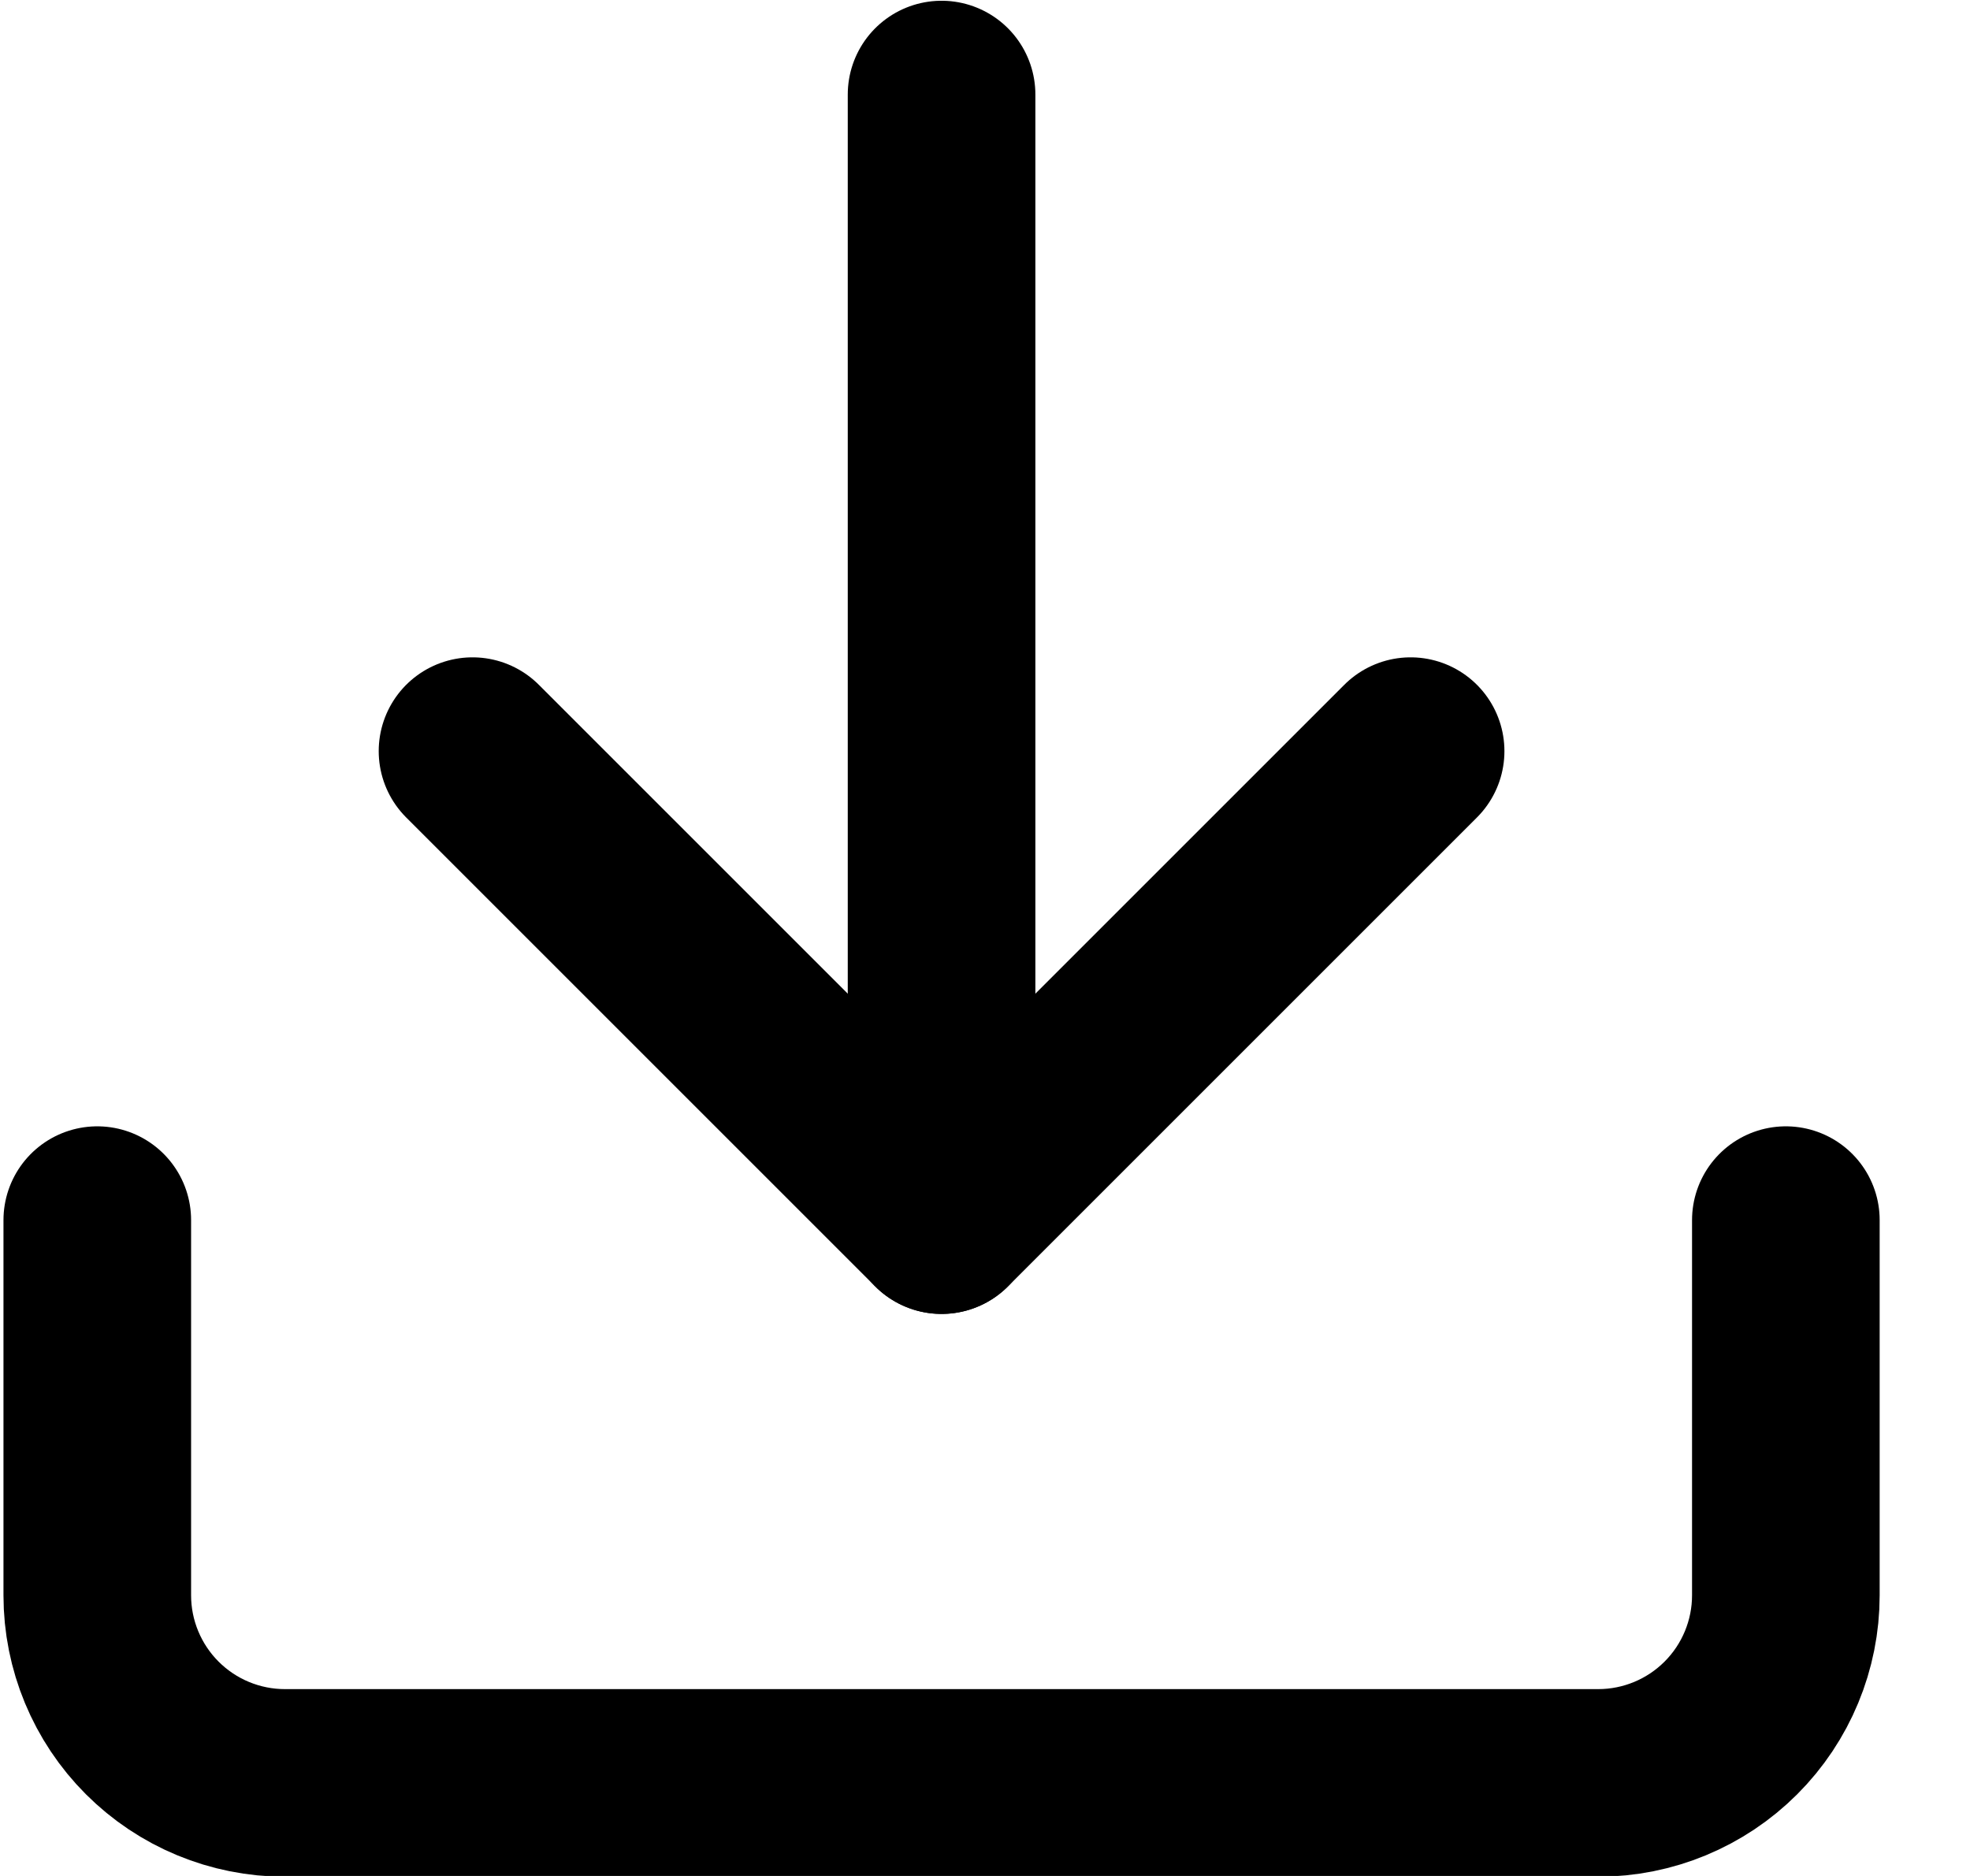
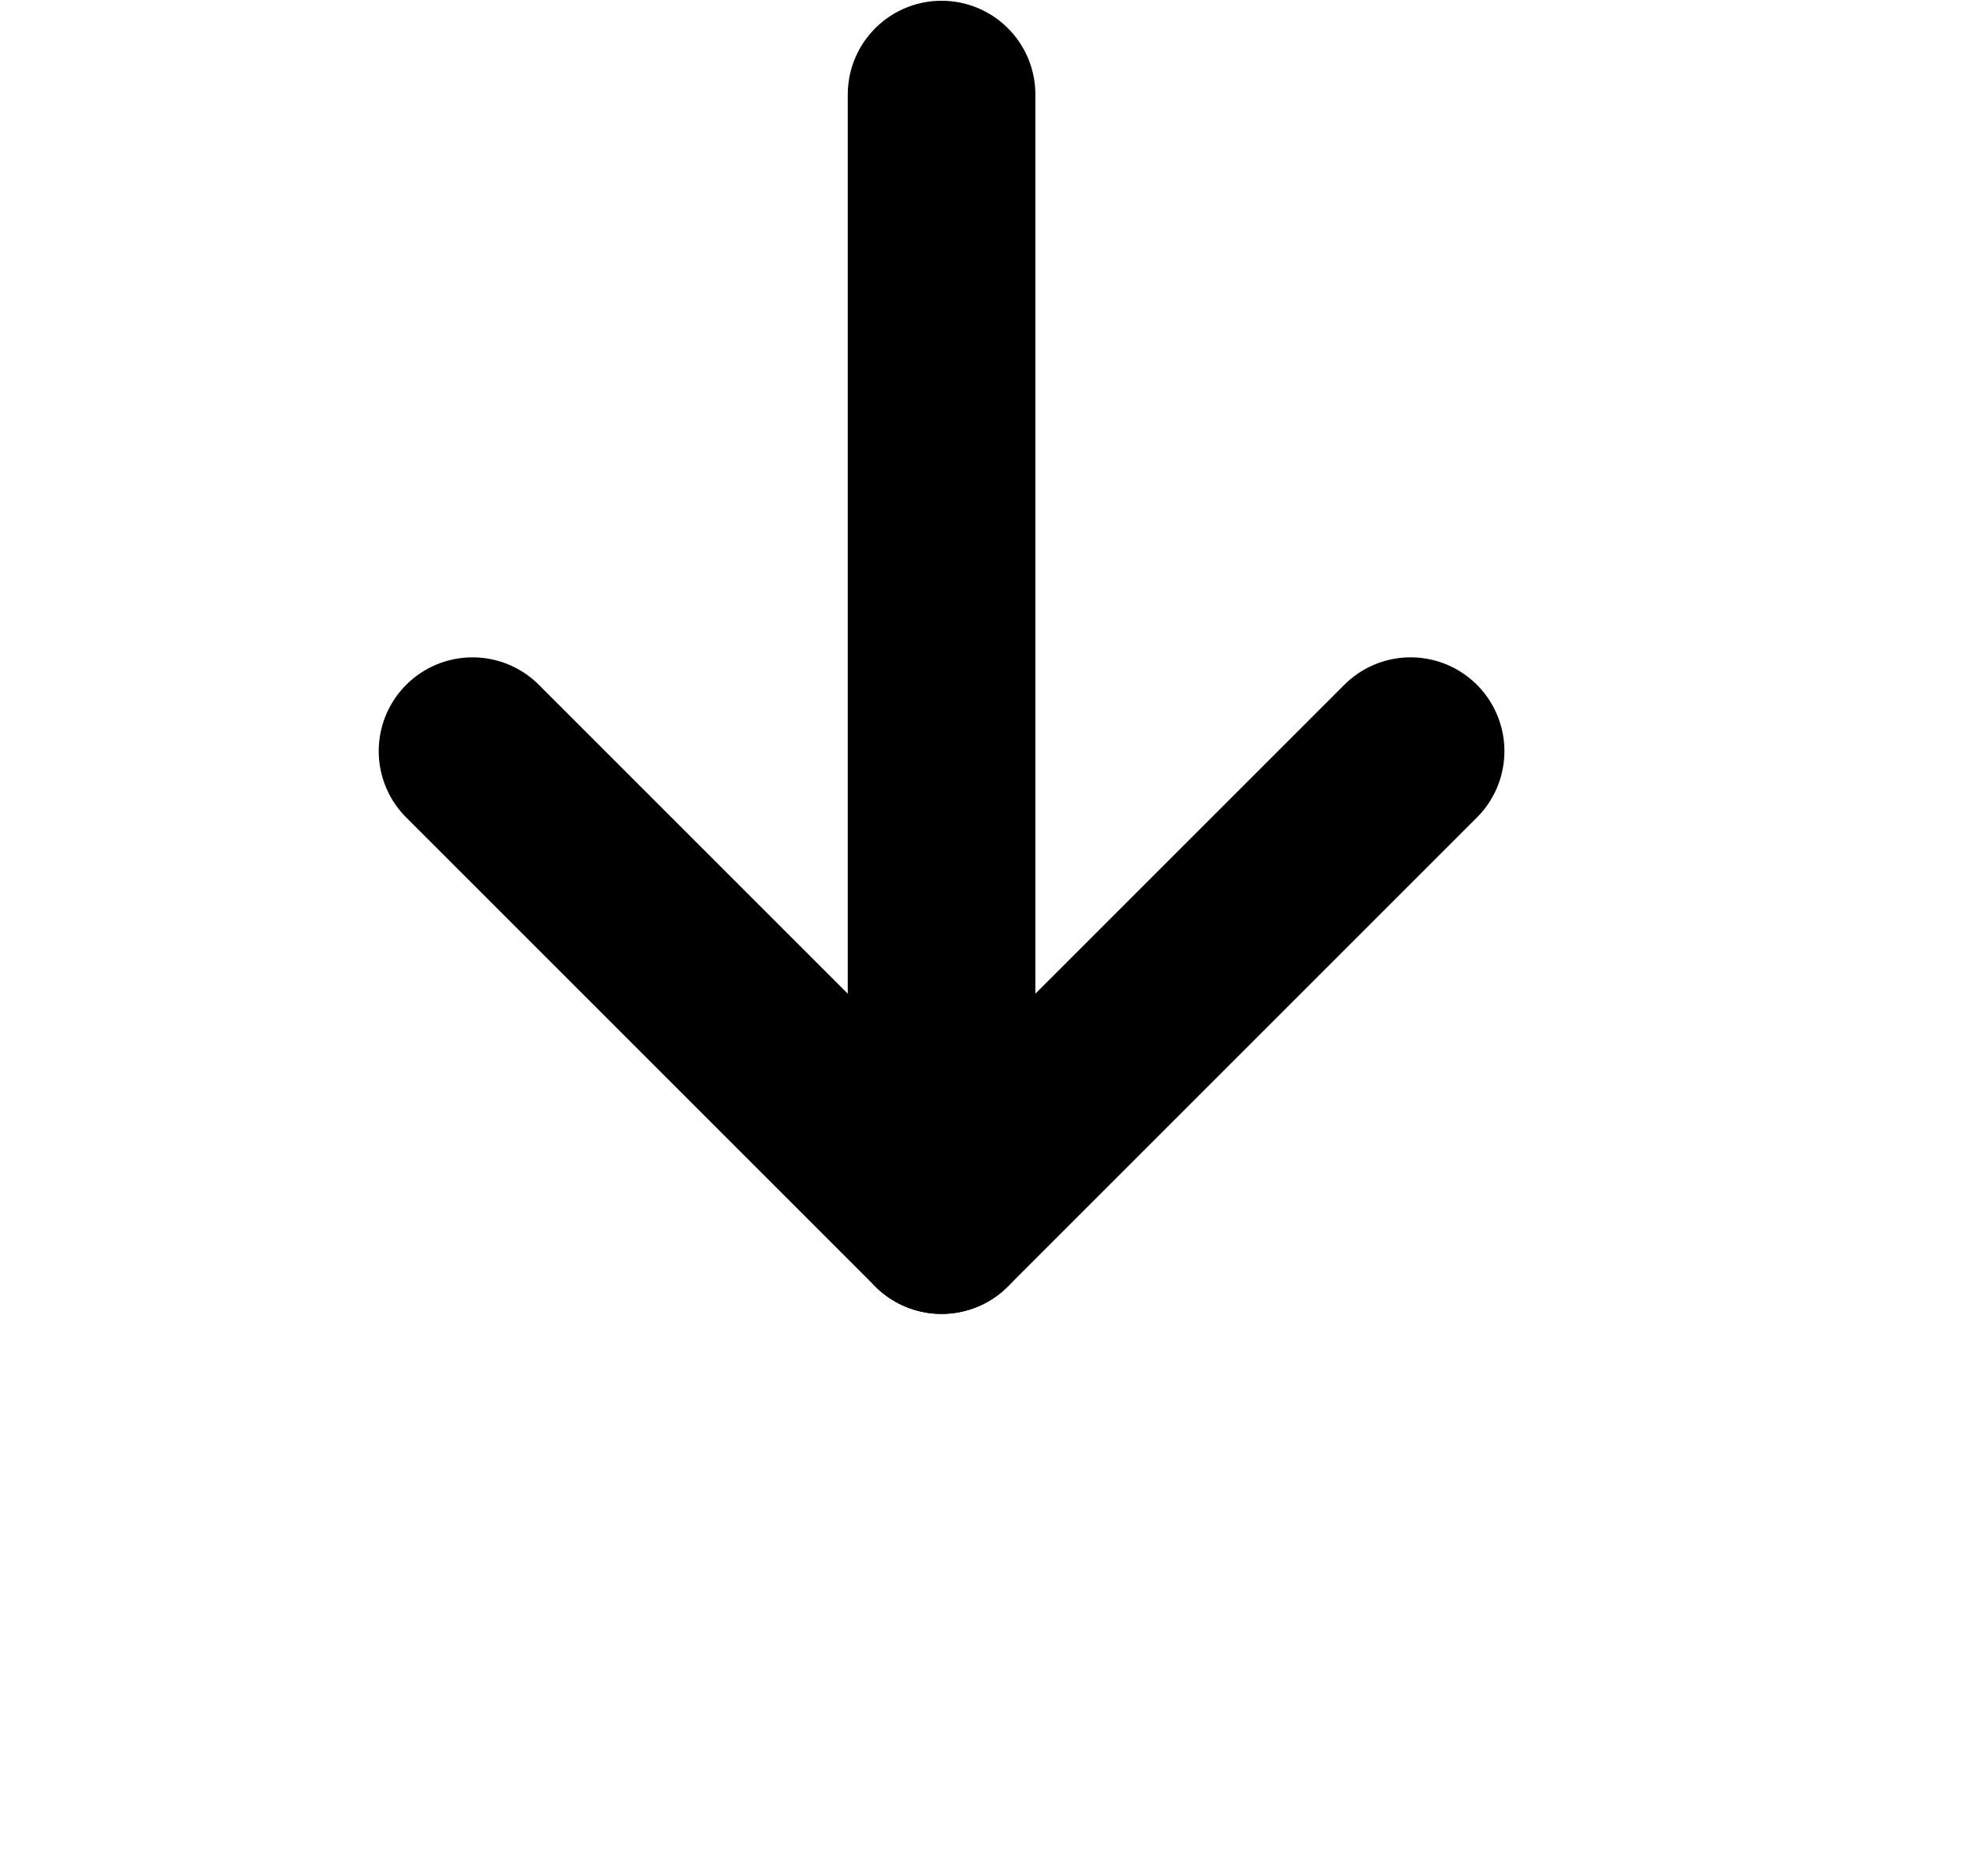
<svg xmlns="http://www.w3.org/2000/svg" width="21" height="20" viewBox="0 0 21 20" fill="none">
-   <path d="M19.037 13.008V17.008C19.037 17.538 18.826 18.047 18.451 18.422C18.076 18.797 17.567 19.008 17.037 19.008H3.037C2.507 19.008 1.998 18.797 1.623 18.422C1.248 18.047 1.037 17.538 1.037 17.008V13.008" stroke="black" stroke-width="2" stroke-linecap="round" stroke-linejoin="round" />
  <path d="M5.037 8.008L10.037 13.008L15.037 8.008" stroke="black" stroke-width="2" stroke-linecap="round" stroke-linejoin="round" />
  <path d="M10.037 13.008V1.008" stroke="black" stroke-width="2" stroke-linecap="round" stroke-linejoin="round" />
</svg>